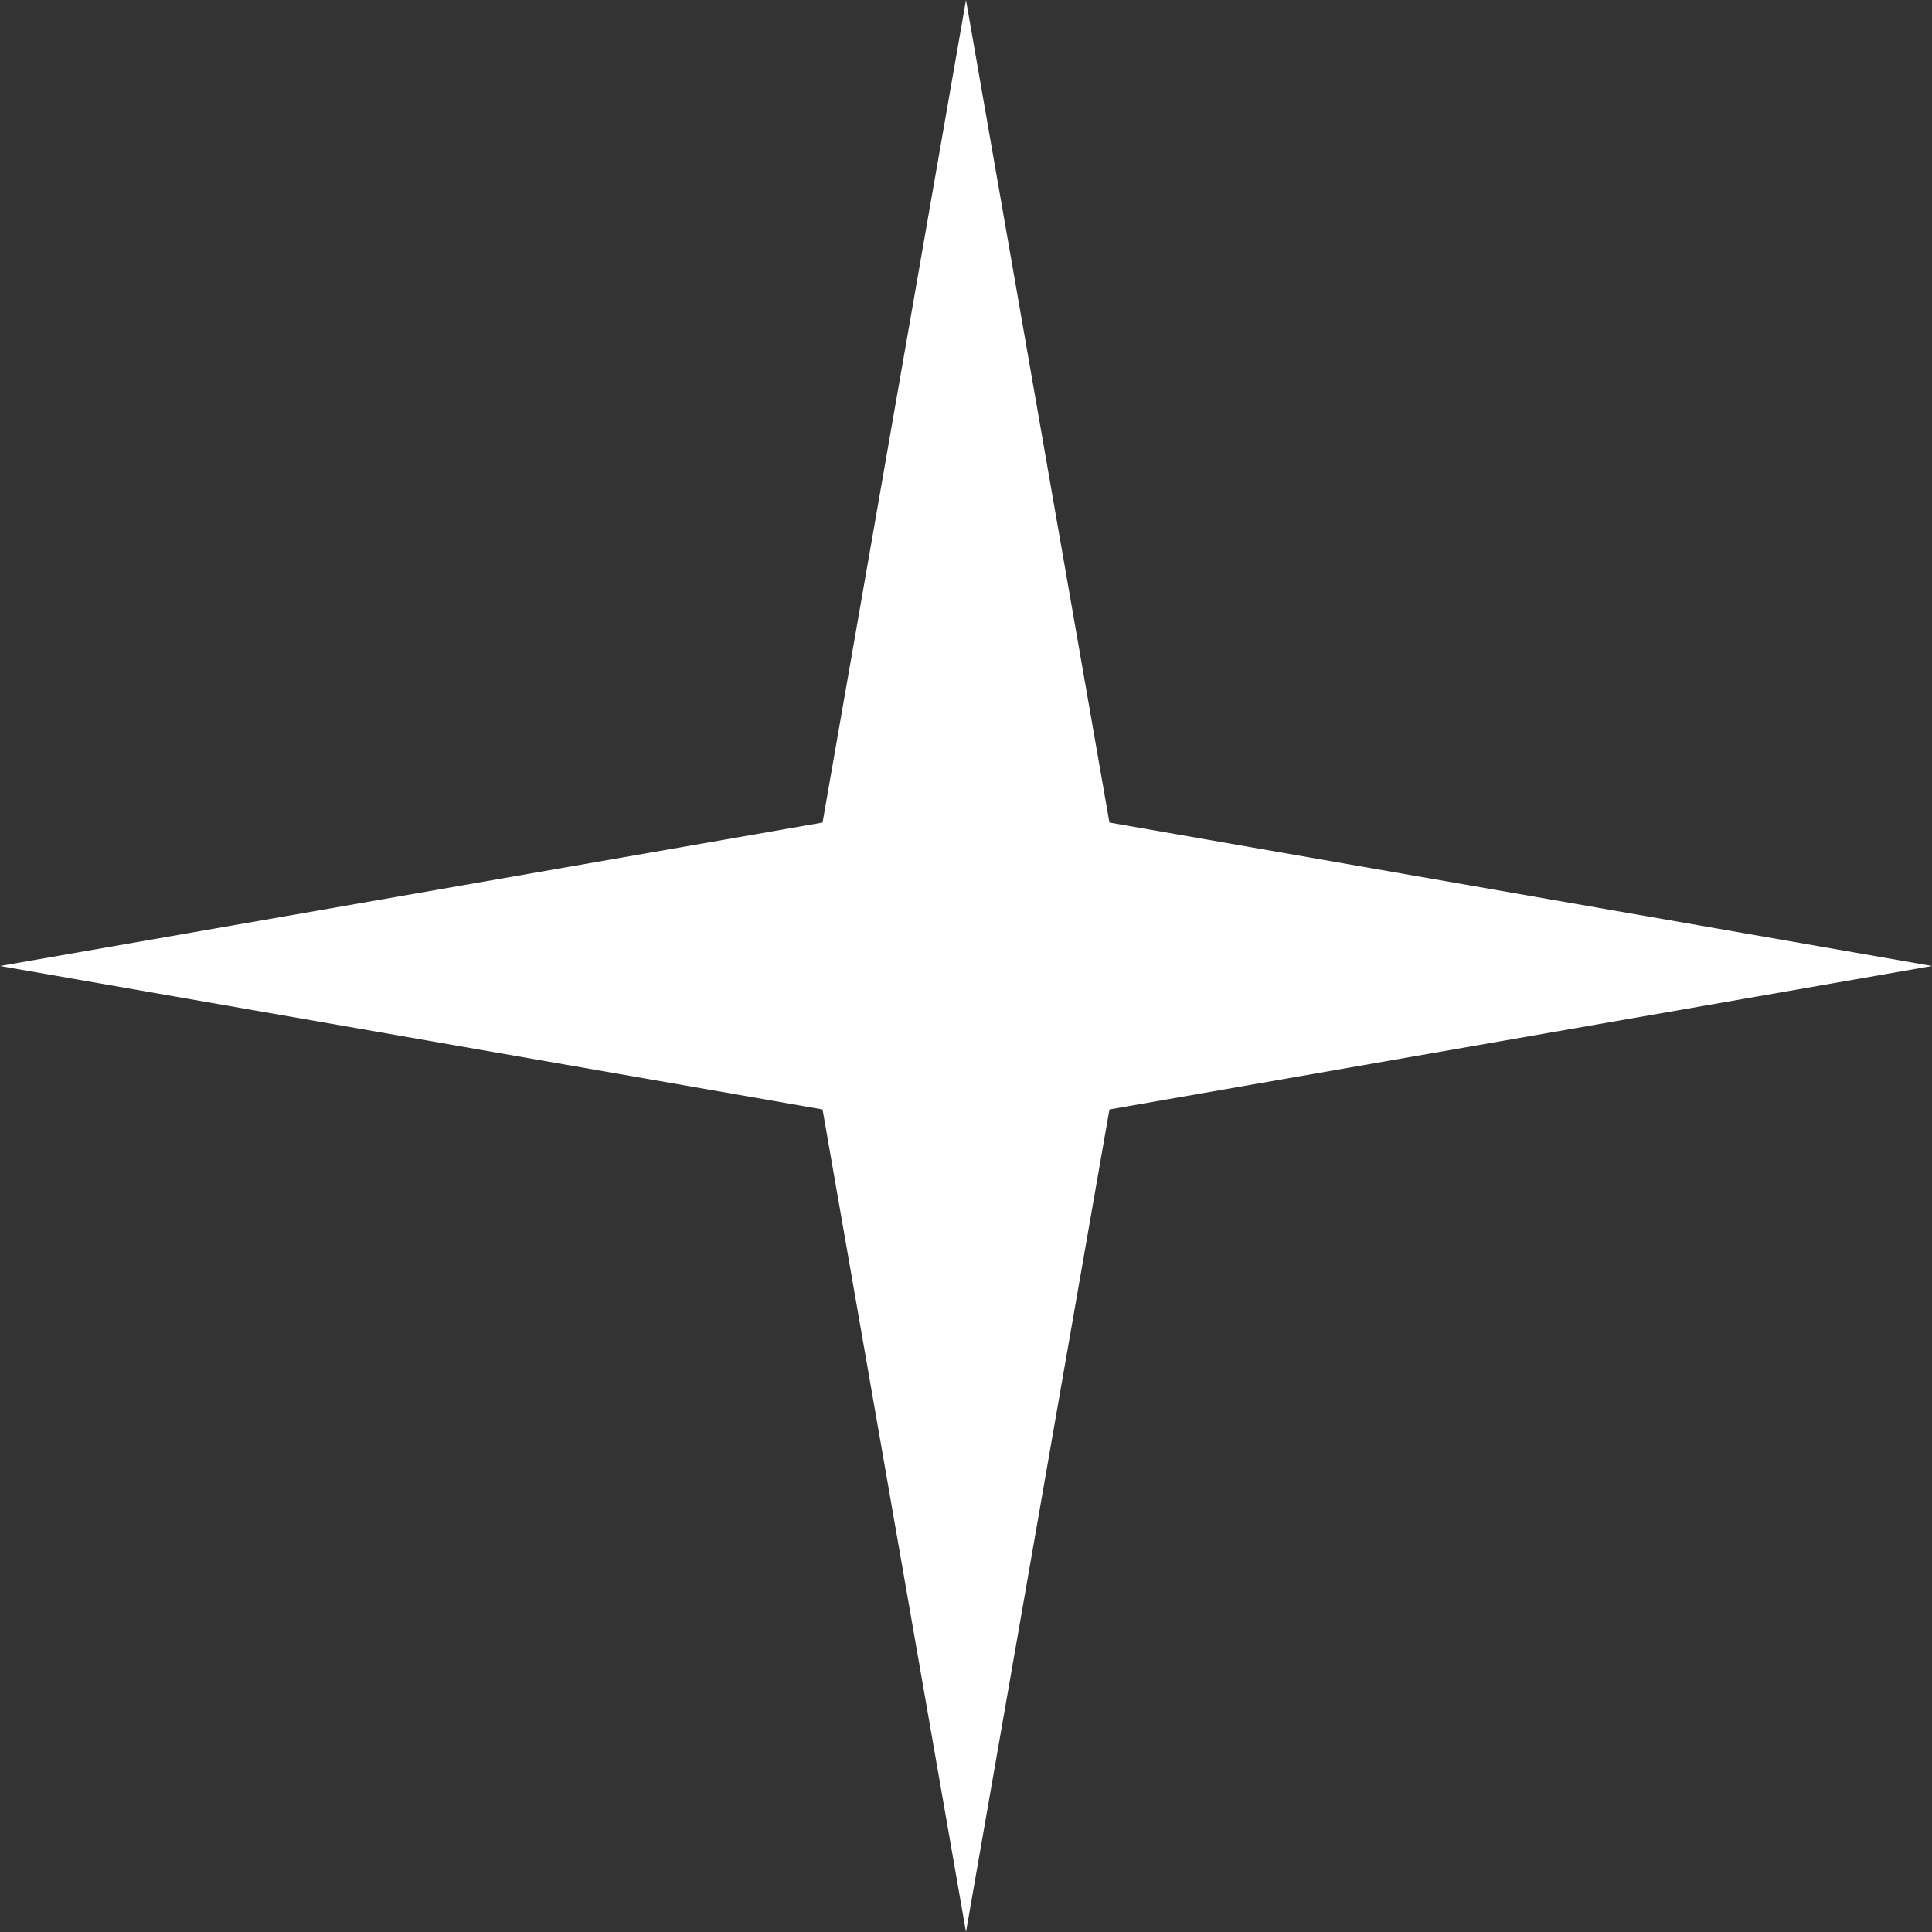
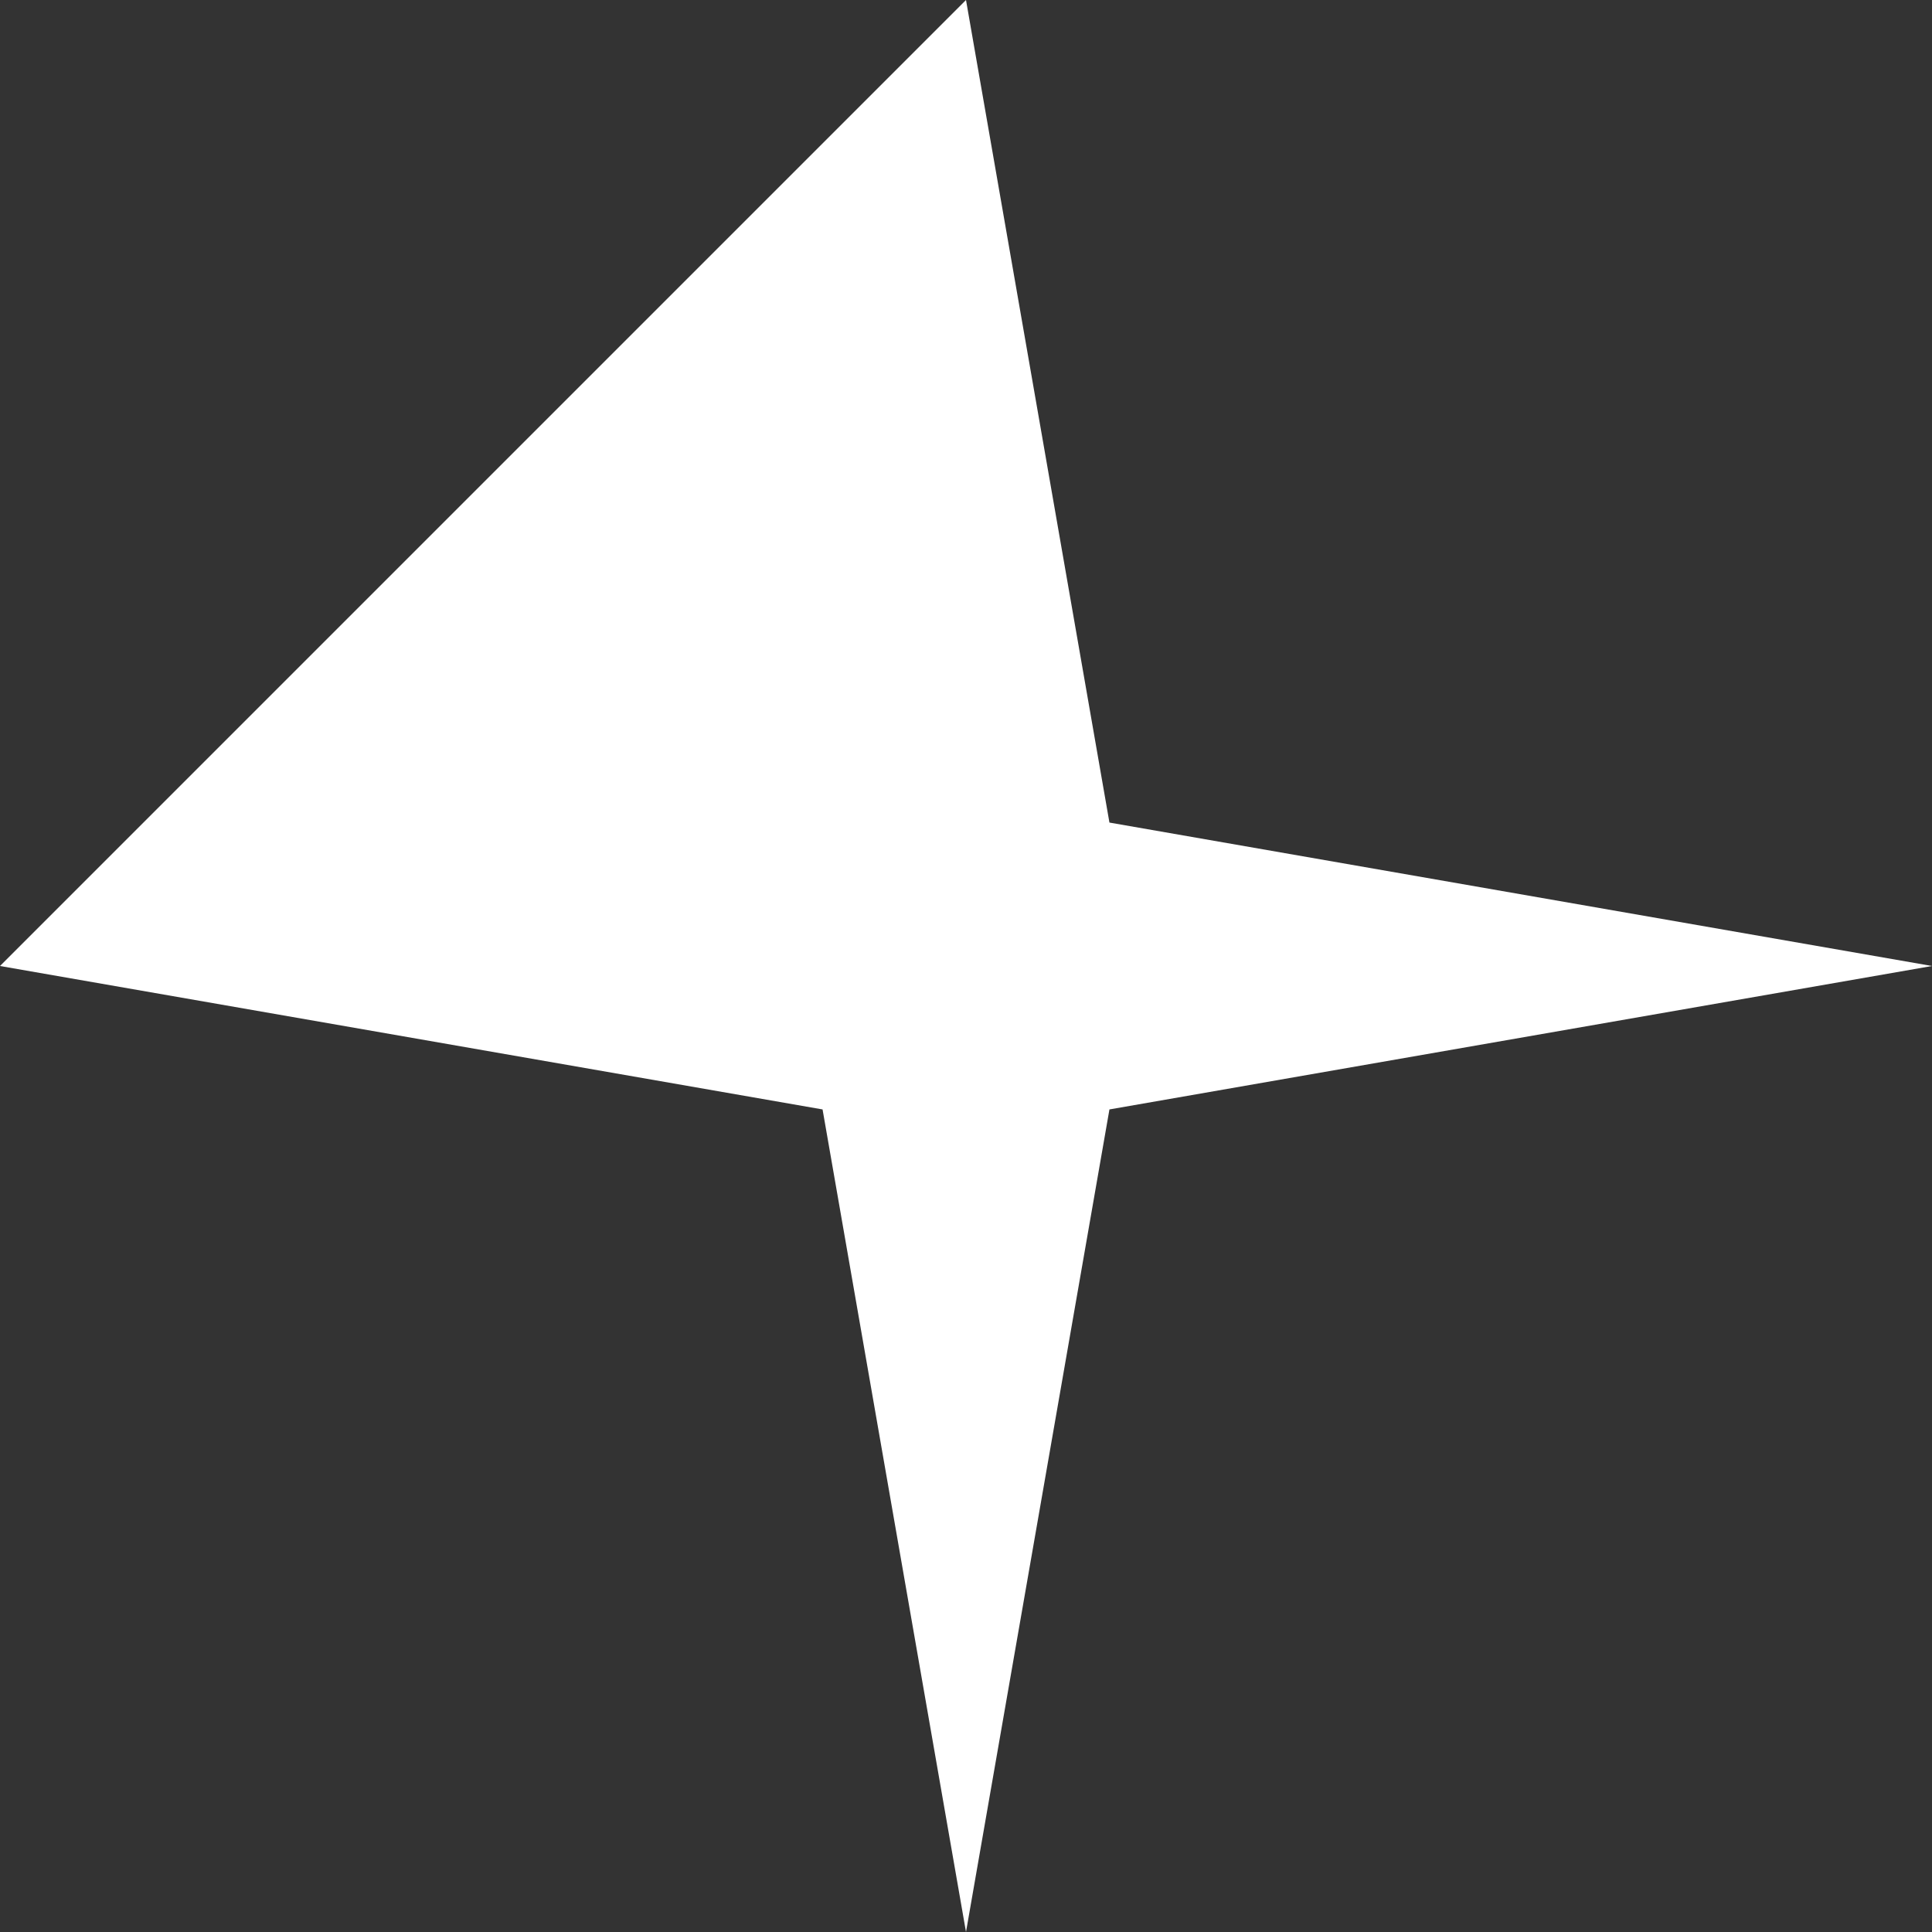
<svg xmlns="http://www.w3.org/2000/svg" width="70" height="70" viewBox="0 0 70 70" fill="none">
  <rect x="0" y="0" width="70" height="70" fill="#333333" stroke="none" />
-   <path d="M35 0L40.197 29.803L70 35L40.197 40.197L35 70L29.803 40.197L0 35L29.803 29.803L35 0Z" fill="white" />
+   <path d="M35 0L40.197 29.803L70 35L40.197 40.197L35 70L29.803 40.197L0 35L35 0Z" fill="white" />
</svg>